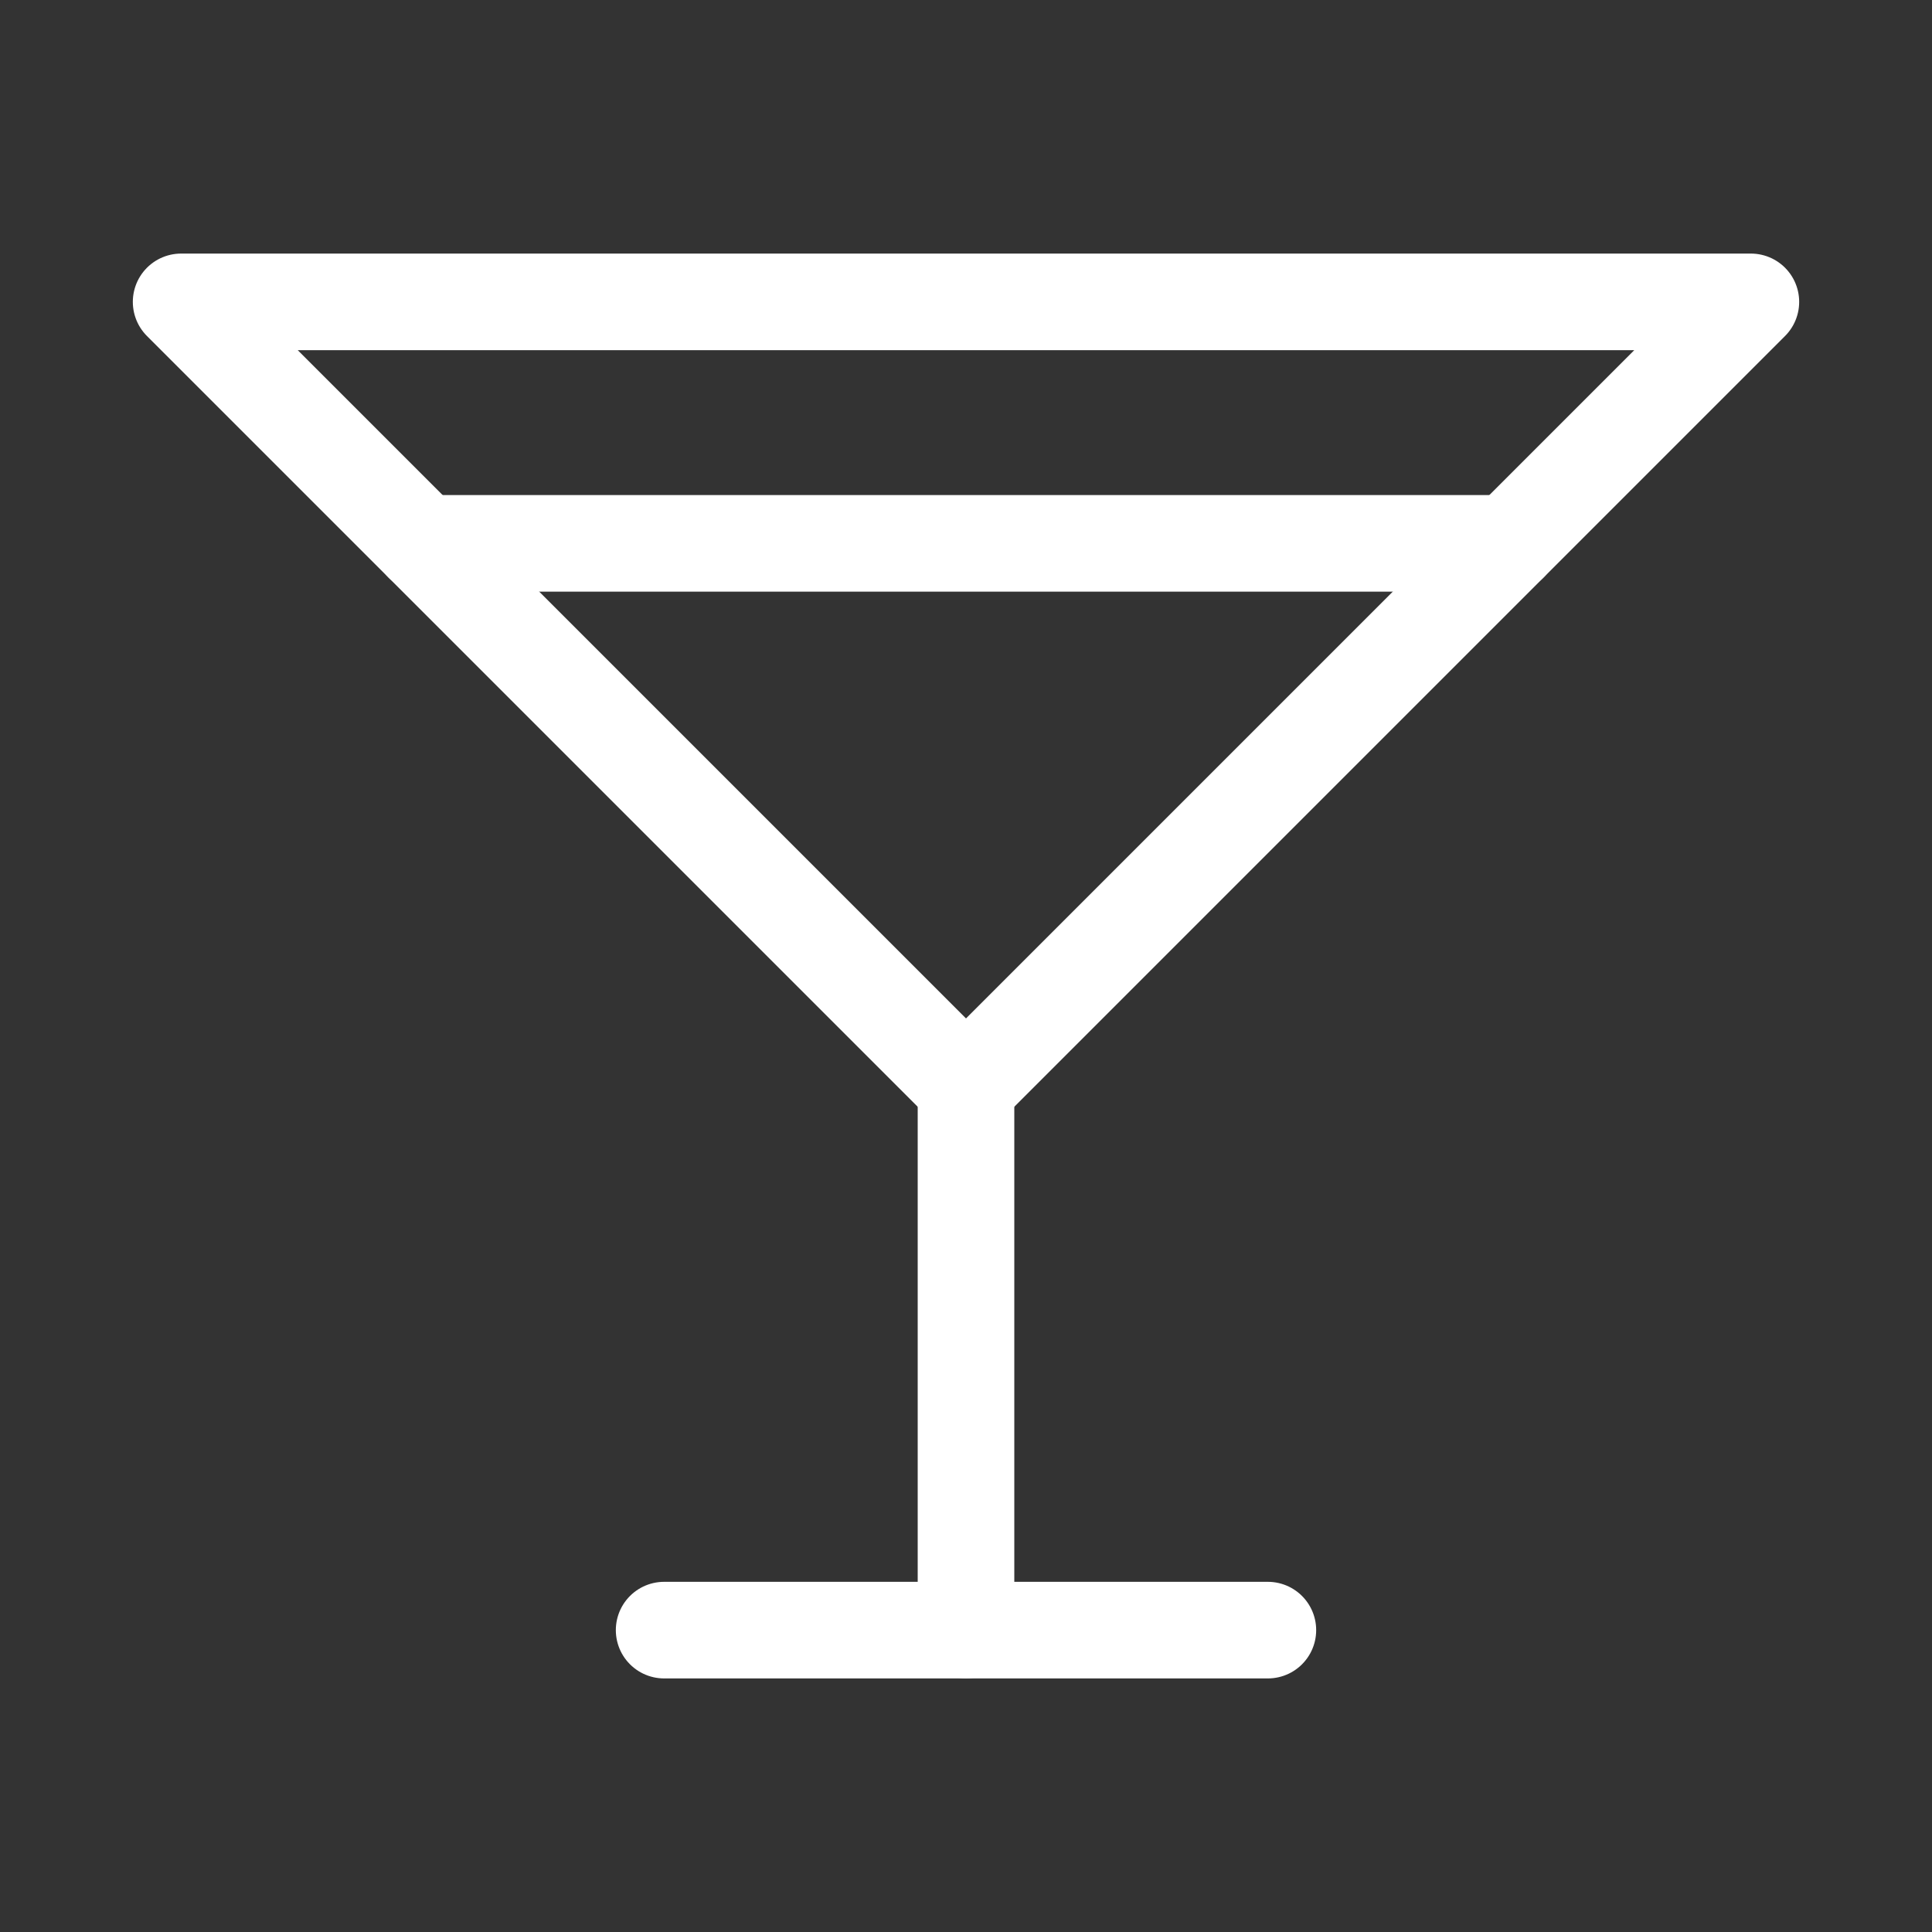
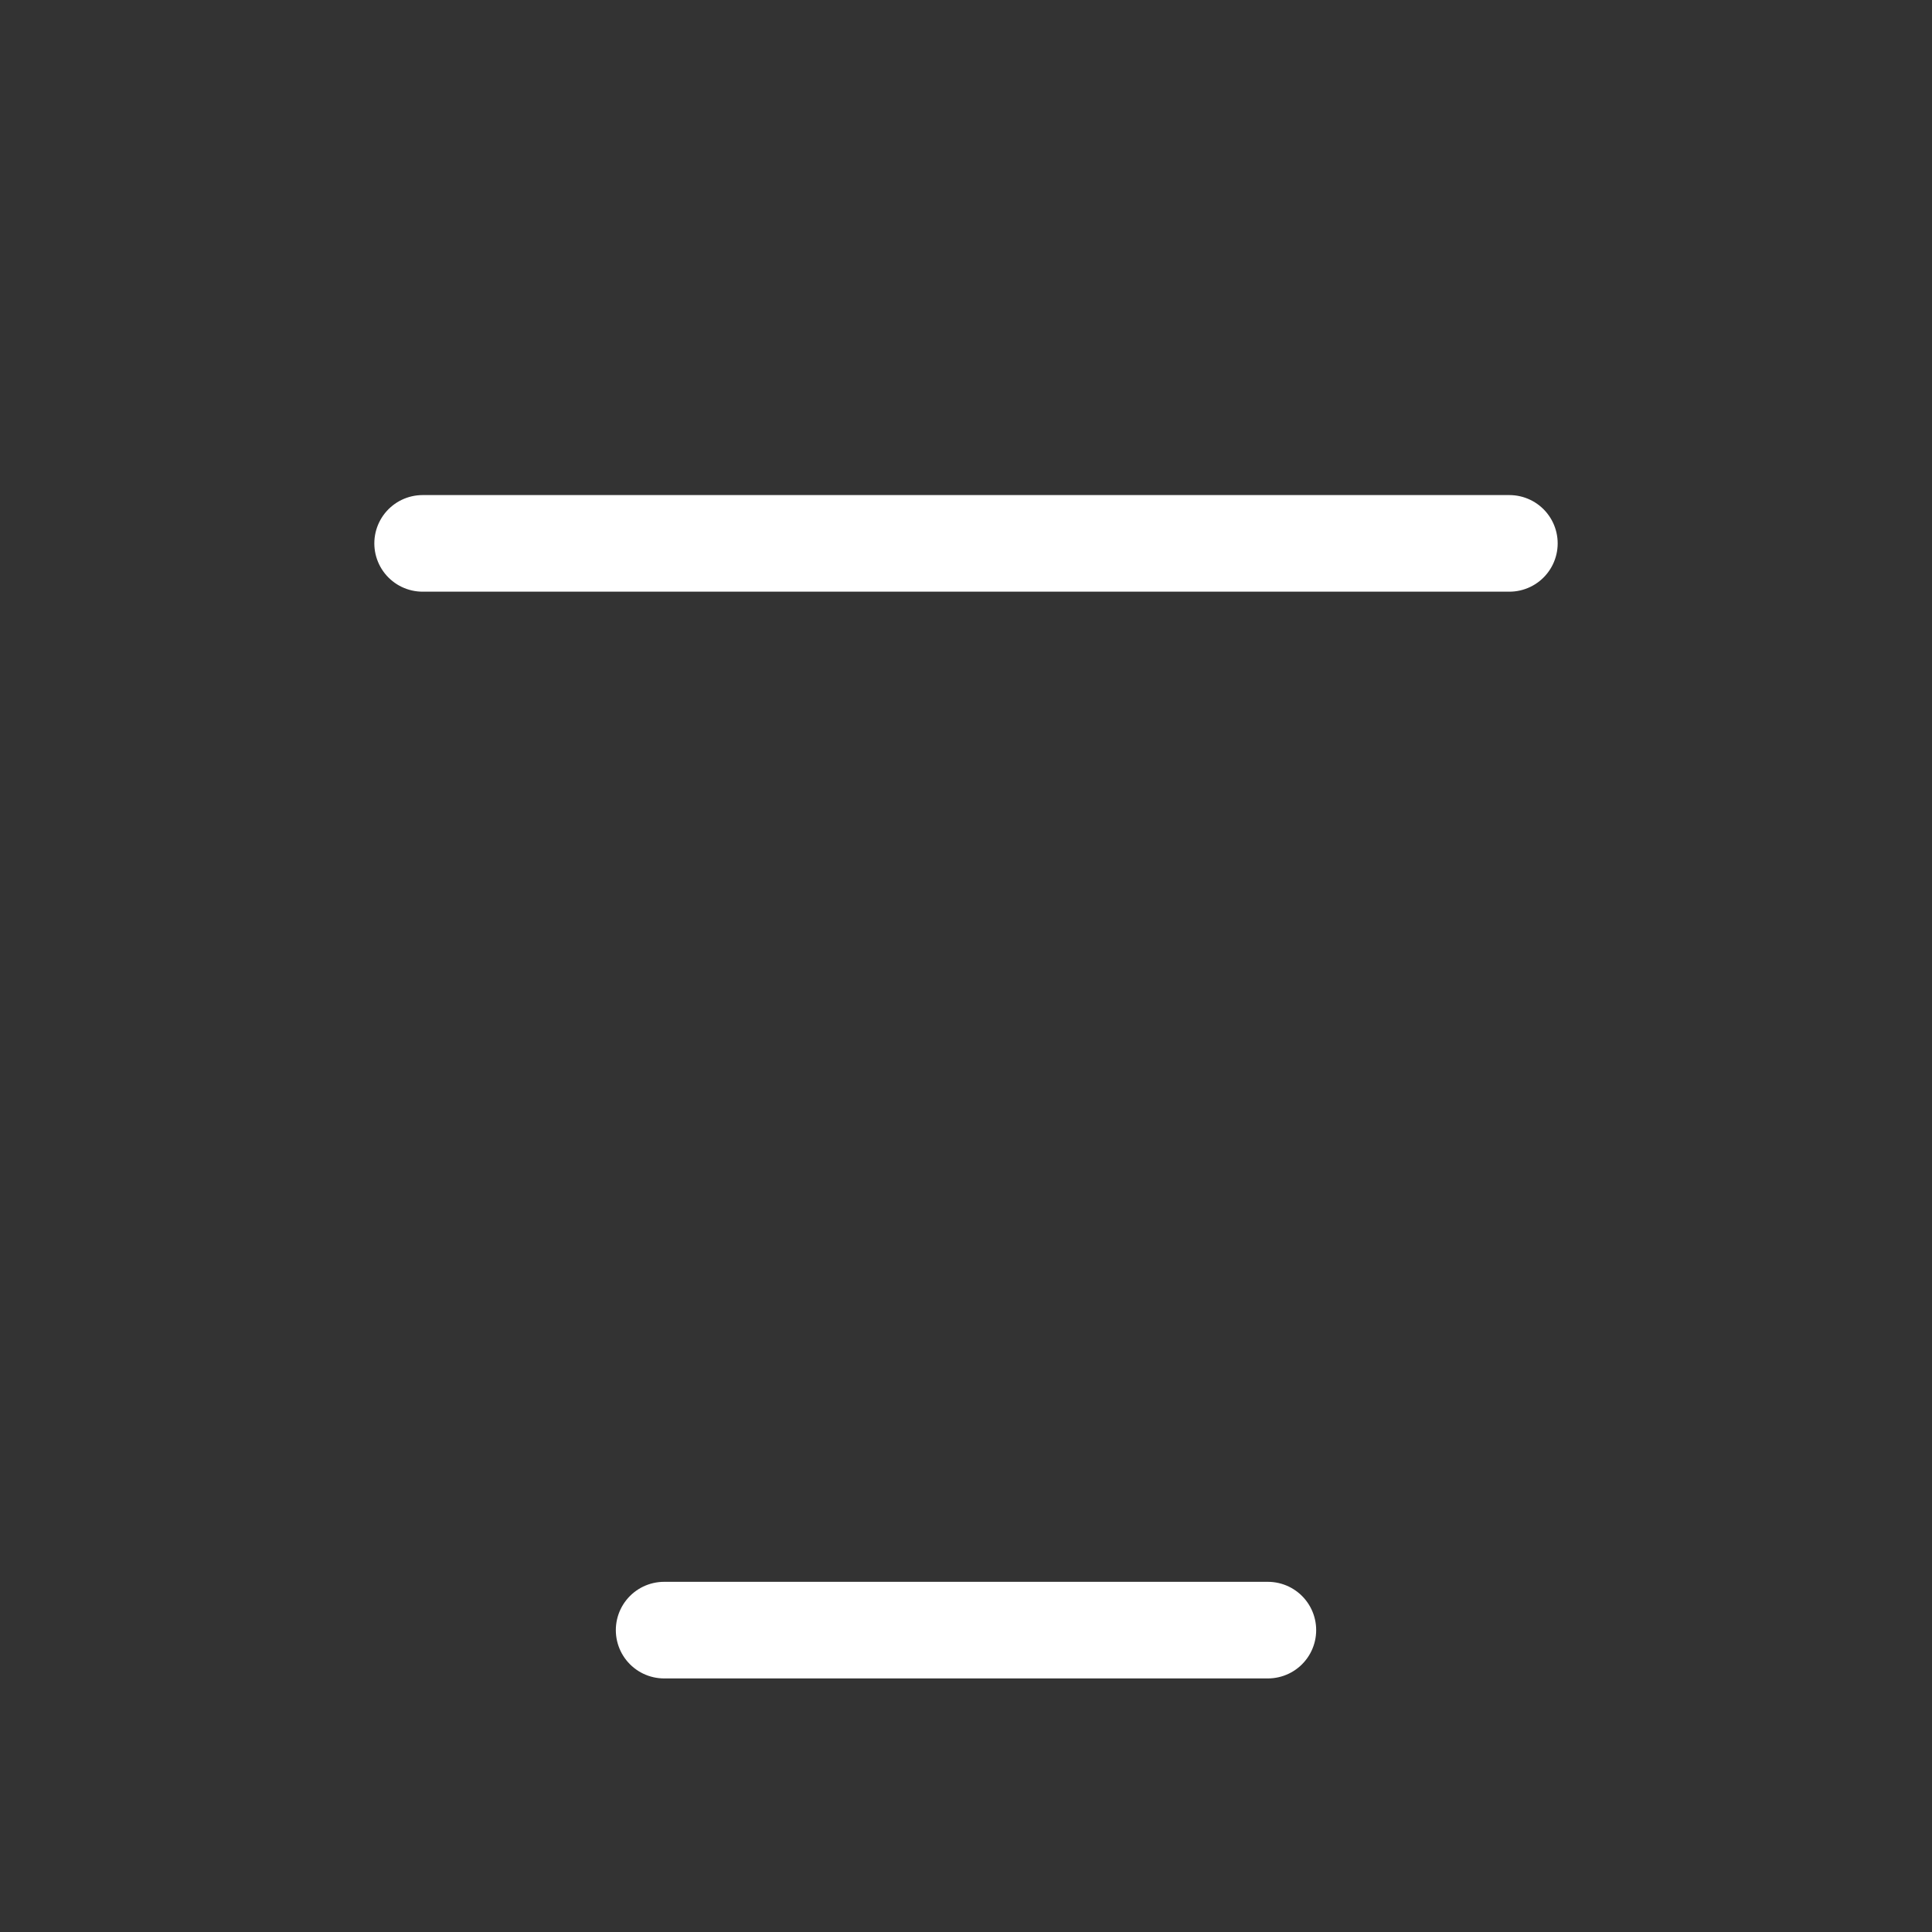
<svg xmlns="http://www.w3.org/2000/svg" width="36" height="36" viewBox="0 0 36 36" fill="none">
  <rect x="0" y="0" width="36" height="36" fill="#333333" stroke="none" />
-   <path d="M3.375 5.625H32.625L18 20.25L3.375 5.625Z" stroke="white" stroke-width="1.8" stroke-linecap="round" stroke-linejoin="round" />
-   <path d="M18 20.25V30.375" stroke="white" stroke-width="1.8" stroke-linecap="round" stroke-linejoin="round" />
  <path d="M12.375 30.375H23.625" stroke="white" stroke-width="1.8" stroke-linecap="round" stroke-linejoin="round" />
  <path d="M7.875 10.125H28.125" stroke="white" stroke-width="1.8" stroke-linecap="round" stroke-linejoin="round" />
</svg>